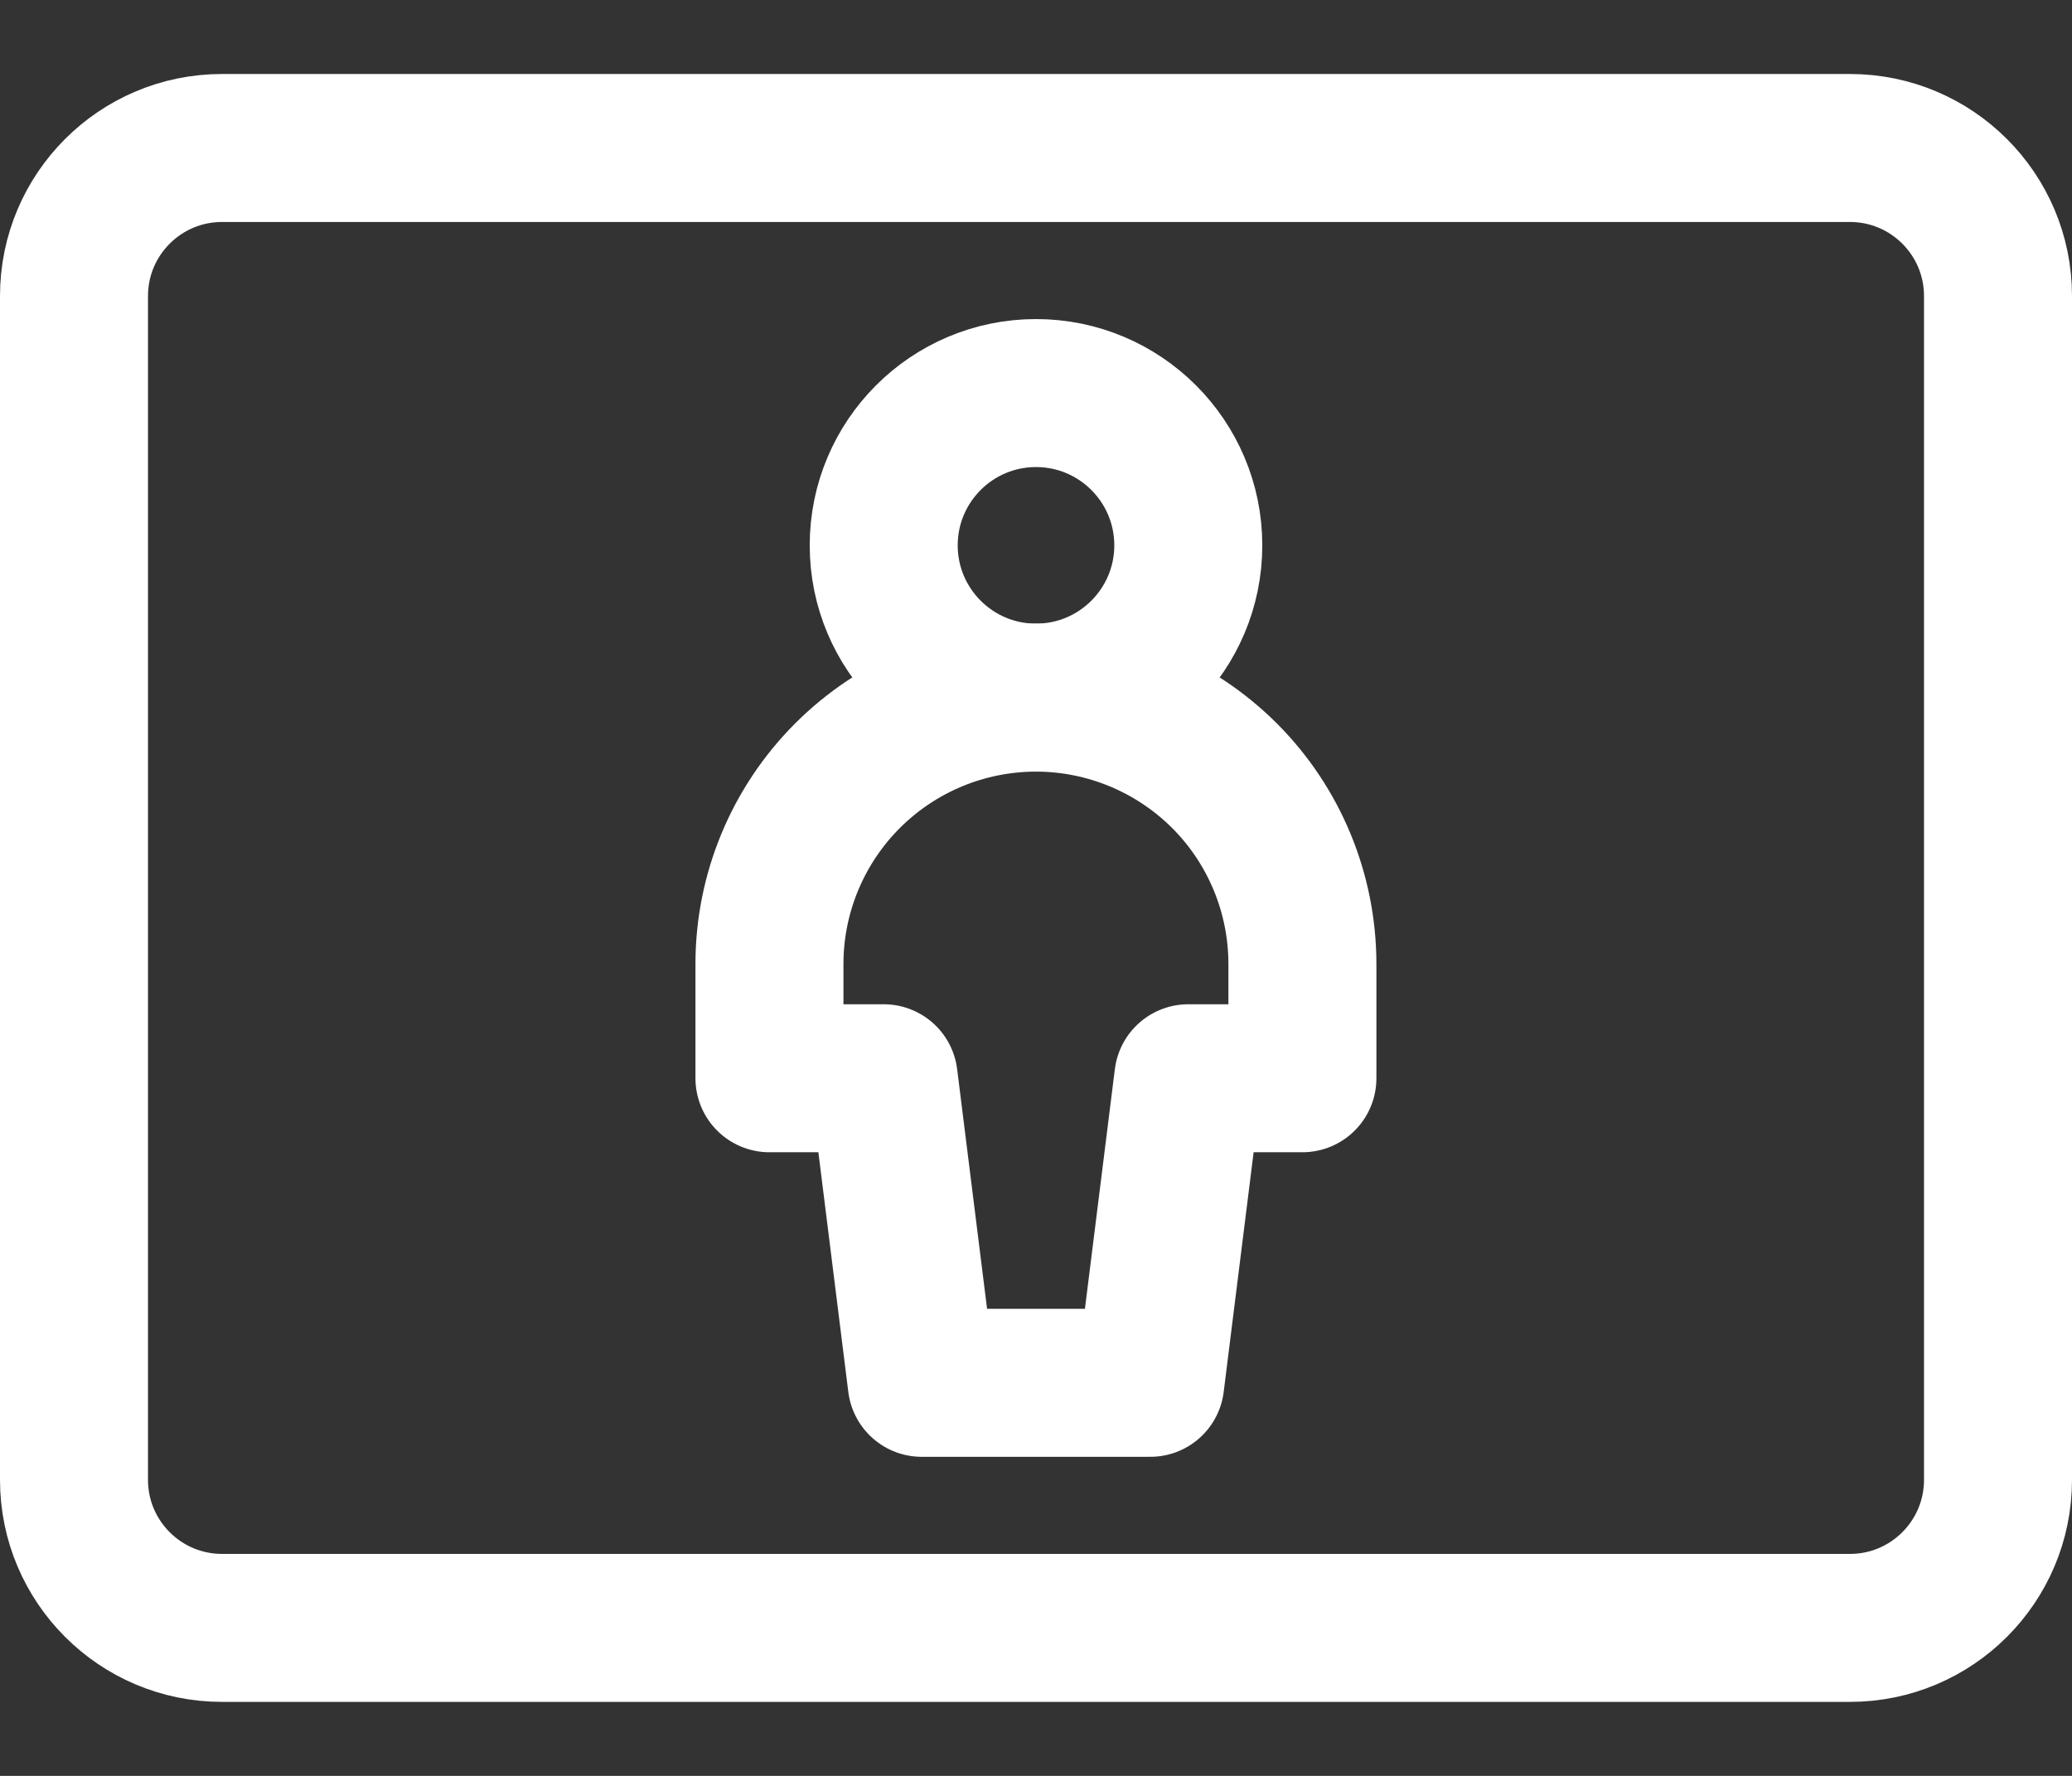
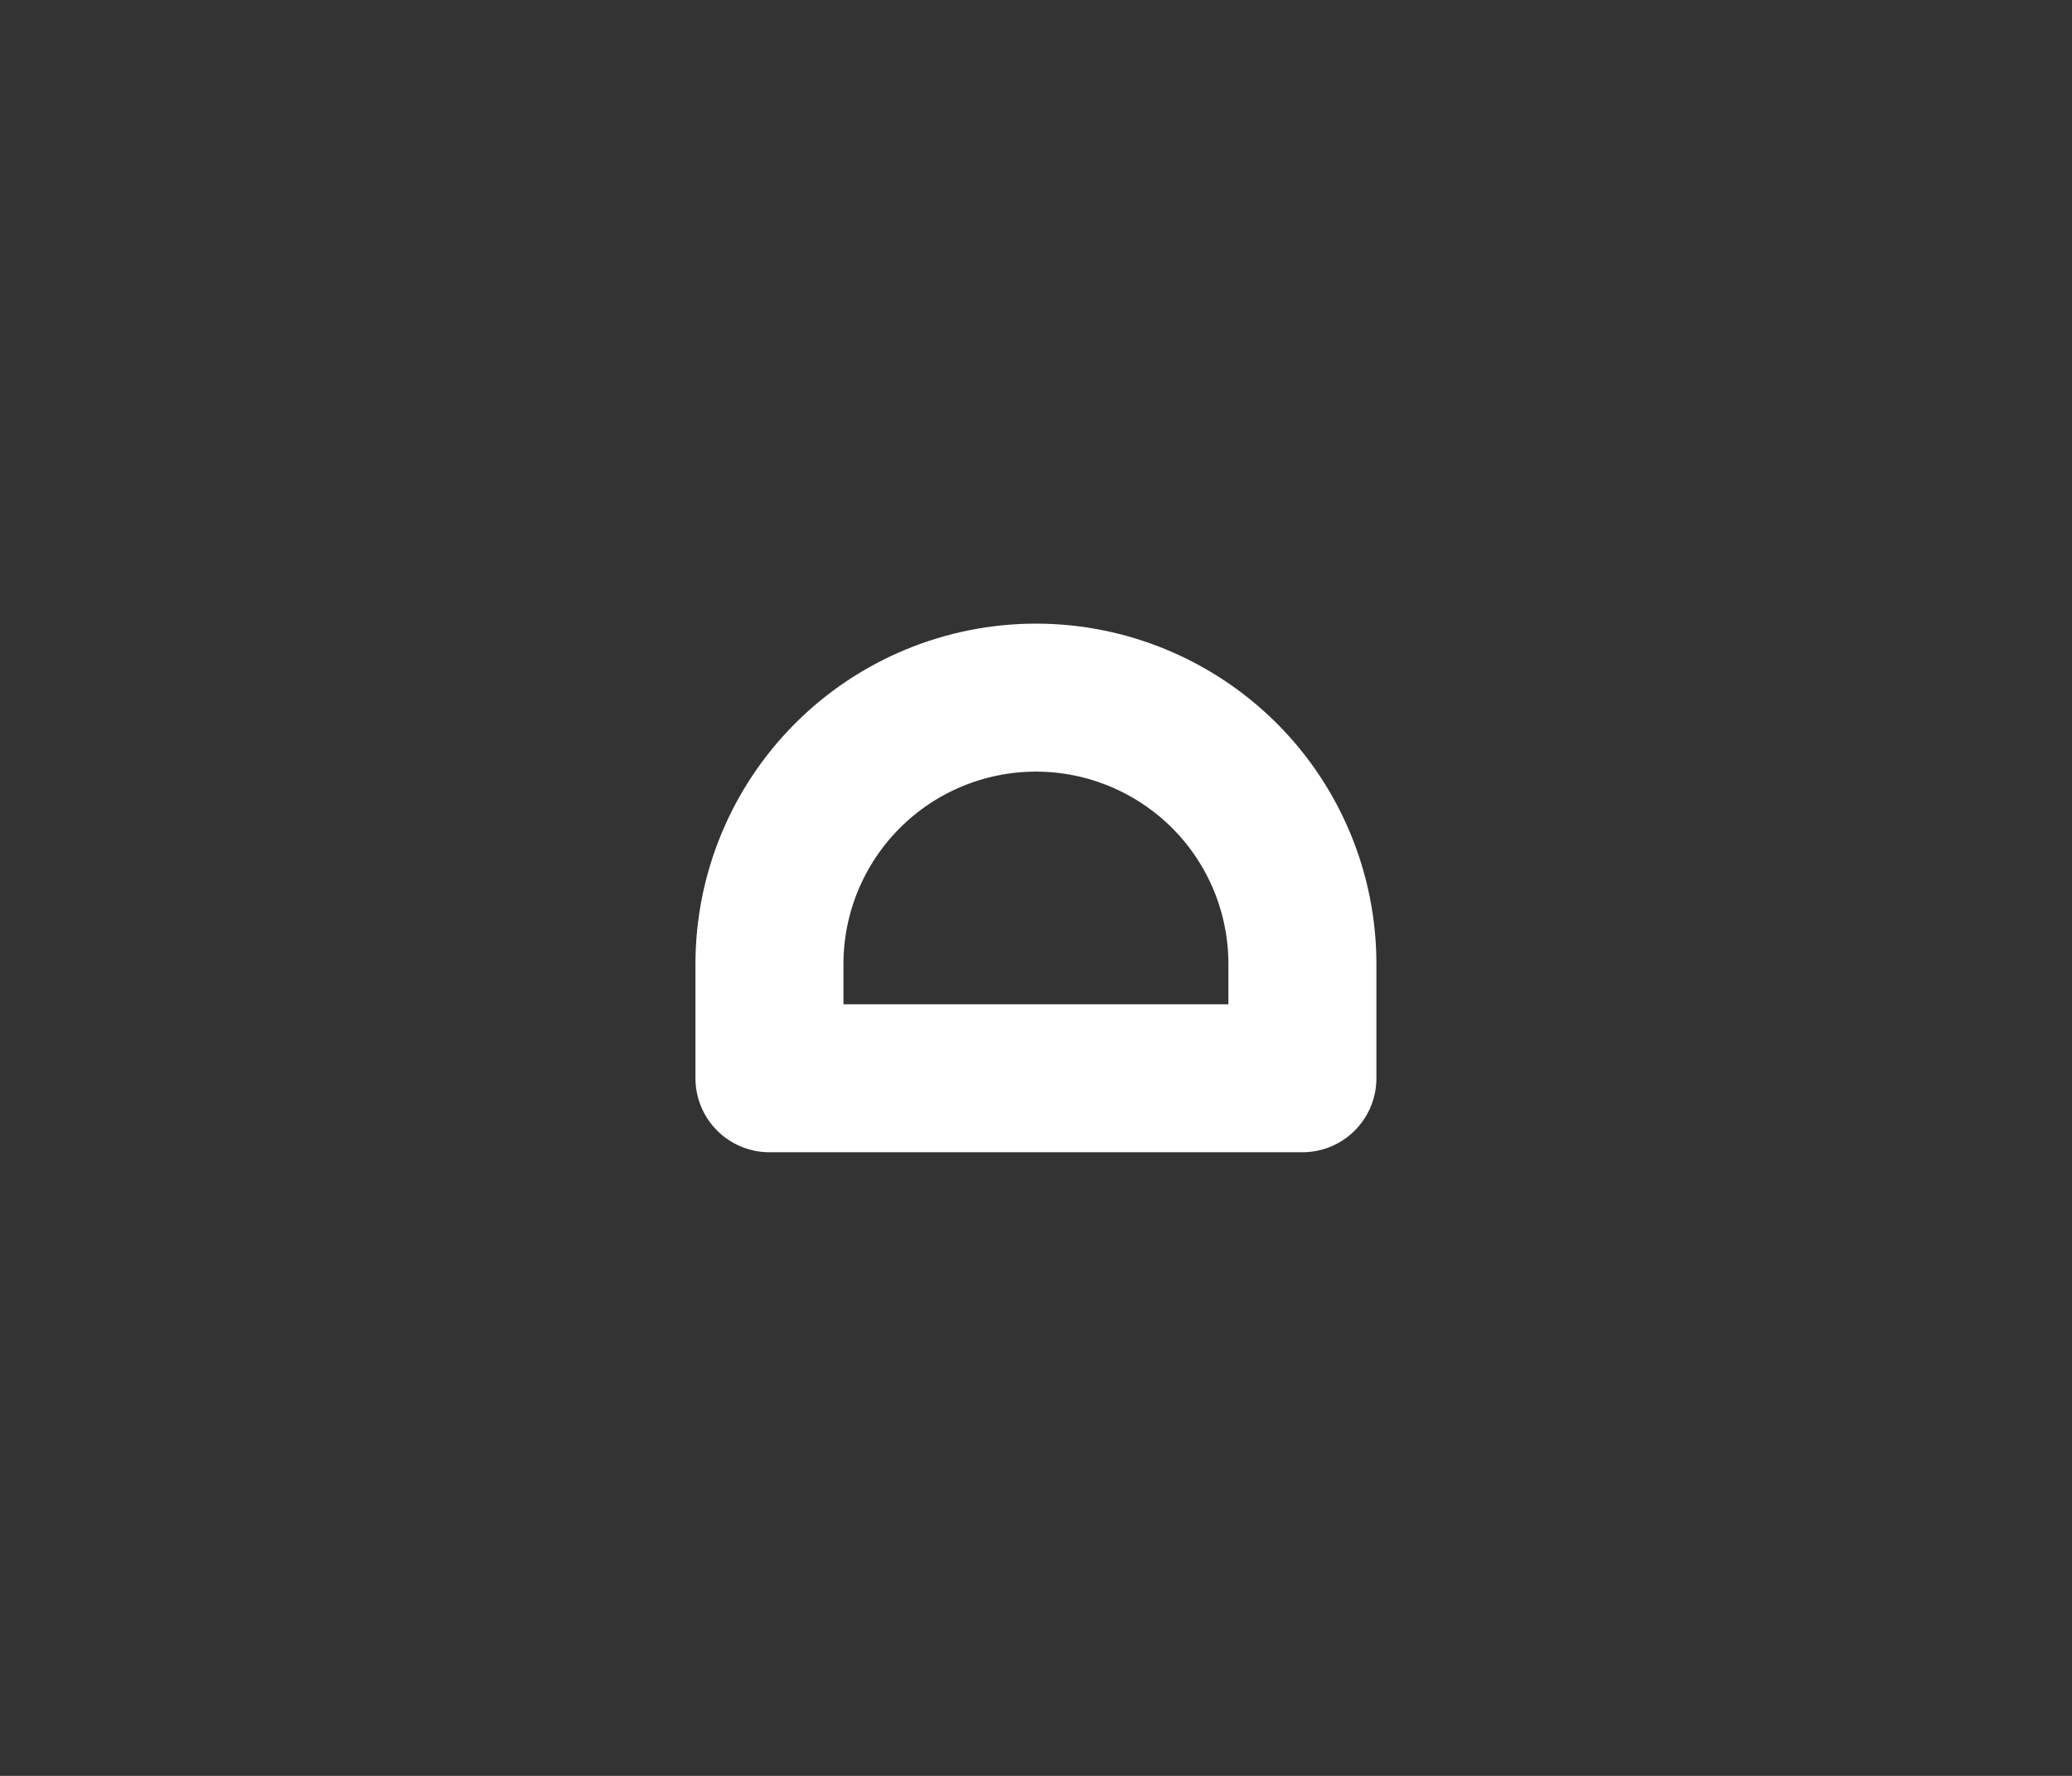
<svg xmlns="http://www.w3.org/2000/svg" width="14" height="12" viewBox="0 0 14 12" fill="none">
  <rect x="0" y="0" width="14" height="12" fill="#333333" stroke="none" />
-   <path d="M1.5 11H12.5C13.052 11 13.5 10.552 13.5 10V2C13.5 1.448 13.052 1 12.5 1H1.5C0.948 1 0.5 1.448 0.5 2V10C0.5 10.552 0.948 11 1.5 11Z" stroke="white" stroke-linecap="round" stroke-linejoin="round" />
-   <path d="M7 4.714C7.568 4.714 8.029 4.253 8.029 3.685C8.029 3.117 7.568 2.656 7 2.656C6.432 2.656 5.971 3.117 5.971 3.685C5.971 4.253 6.432 4.714 7 4.714Z" stroke="white" stroke-linecap="round" stroke-linejoin="round" />
-   <path d="M8.8 6.514C8.8 6.037 8.611 5.579 8.273 5.241C7.935 4.904 7.477 4.714 7 4.714C6.522 4.714 6.064 4.904 5.727 5.241C5.389 5.579 5.199 6.037 5.199 6.514V7.286H5.971L6.228 9.344H7.772L8.029 7.286H8.8V6.514Z" stroke="white" stroke-linecap="round" stroke-linejoin="round" />
+   <path d="M8.8 6.514C8.8 6.037 8.611 5.579 8.273 5.241C7.935 4.904 7.477 4.714 7 4.714C6.522 4.714 6.064 4.904 5.727 5.241C5.389 5.579 5.199 6.037 5.199 6.514V7.286H5.971H7.772L8.029 7.286H8.8V6.514Z" stroke="white" stroke-linecap="round" stroke-linejoin="round" />
</svg>